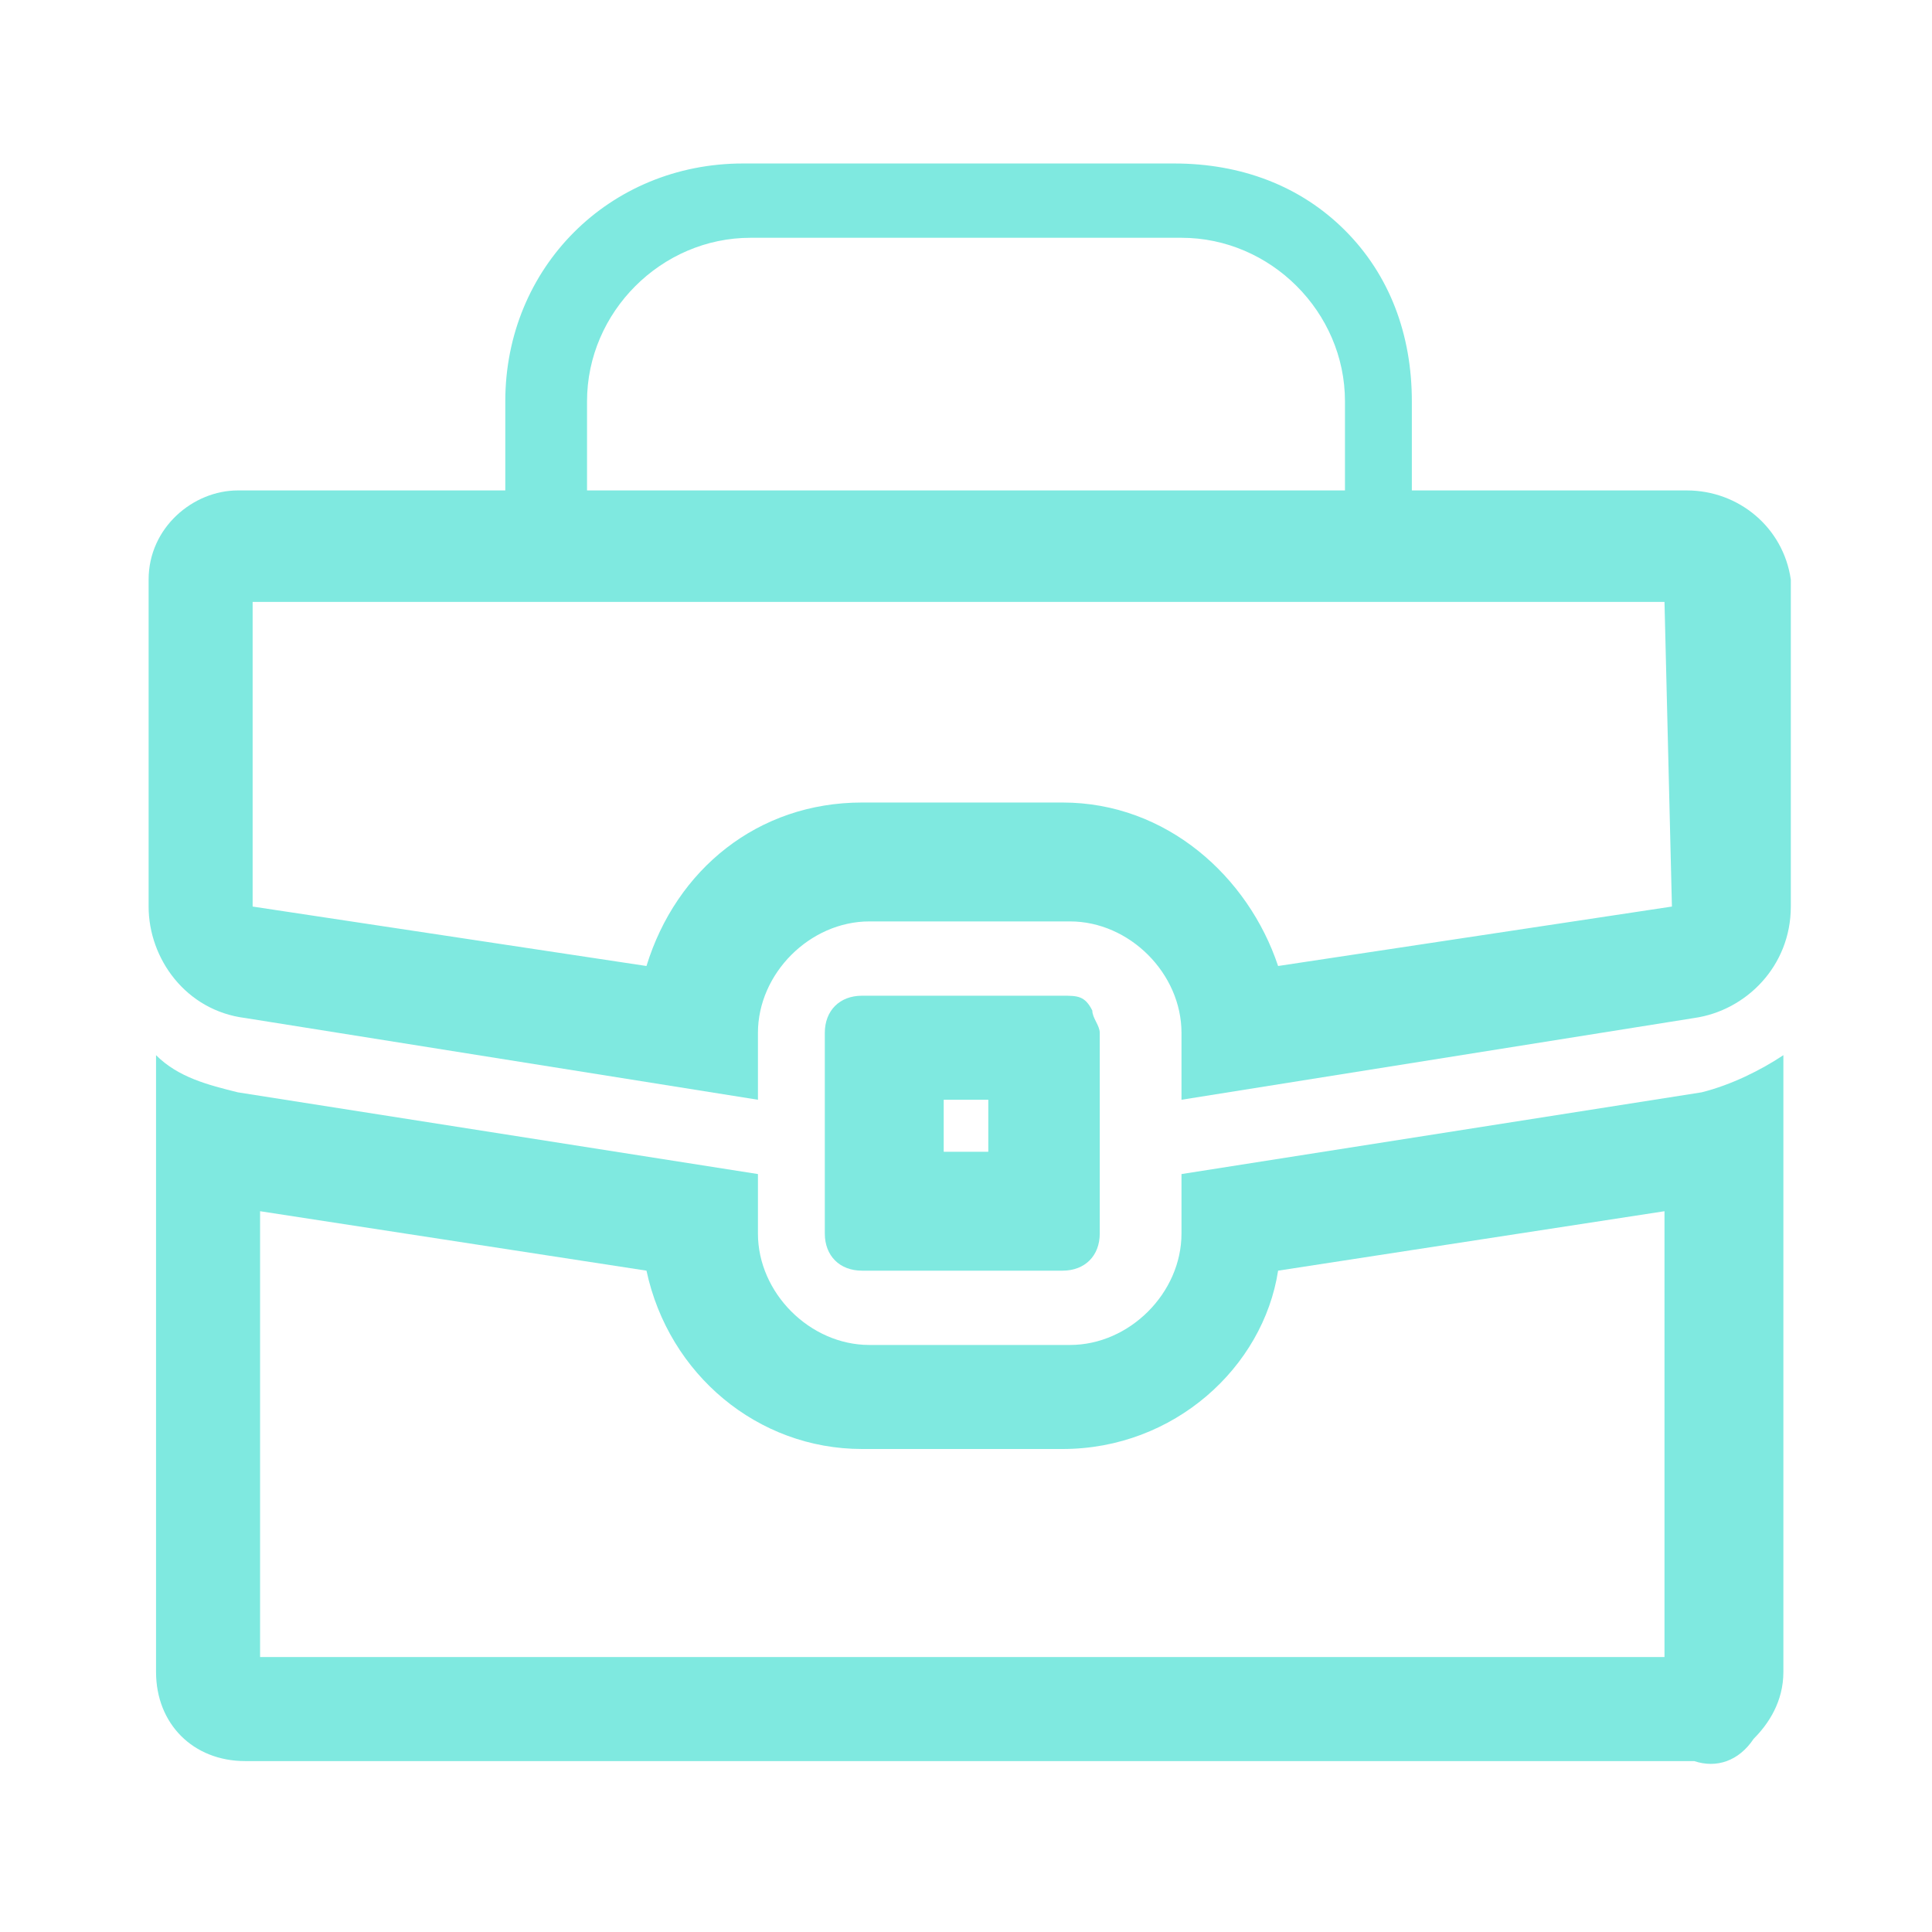
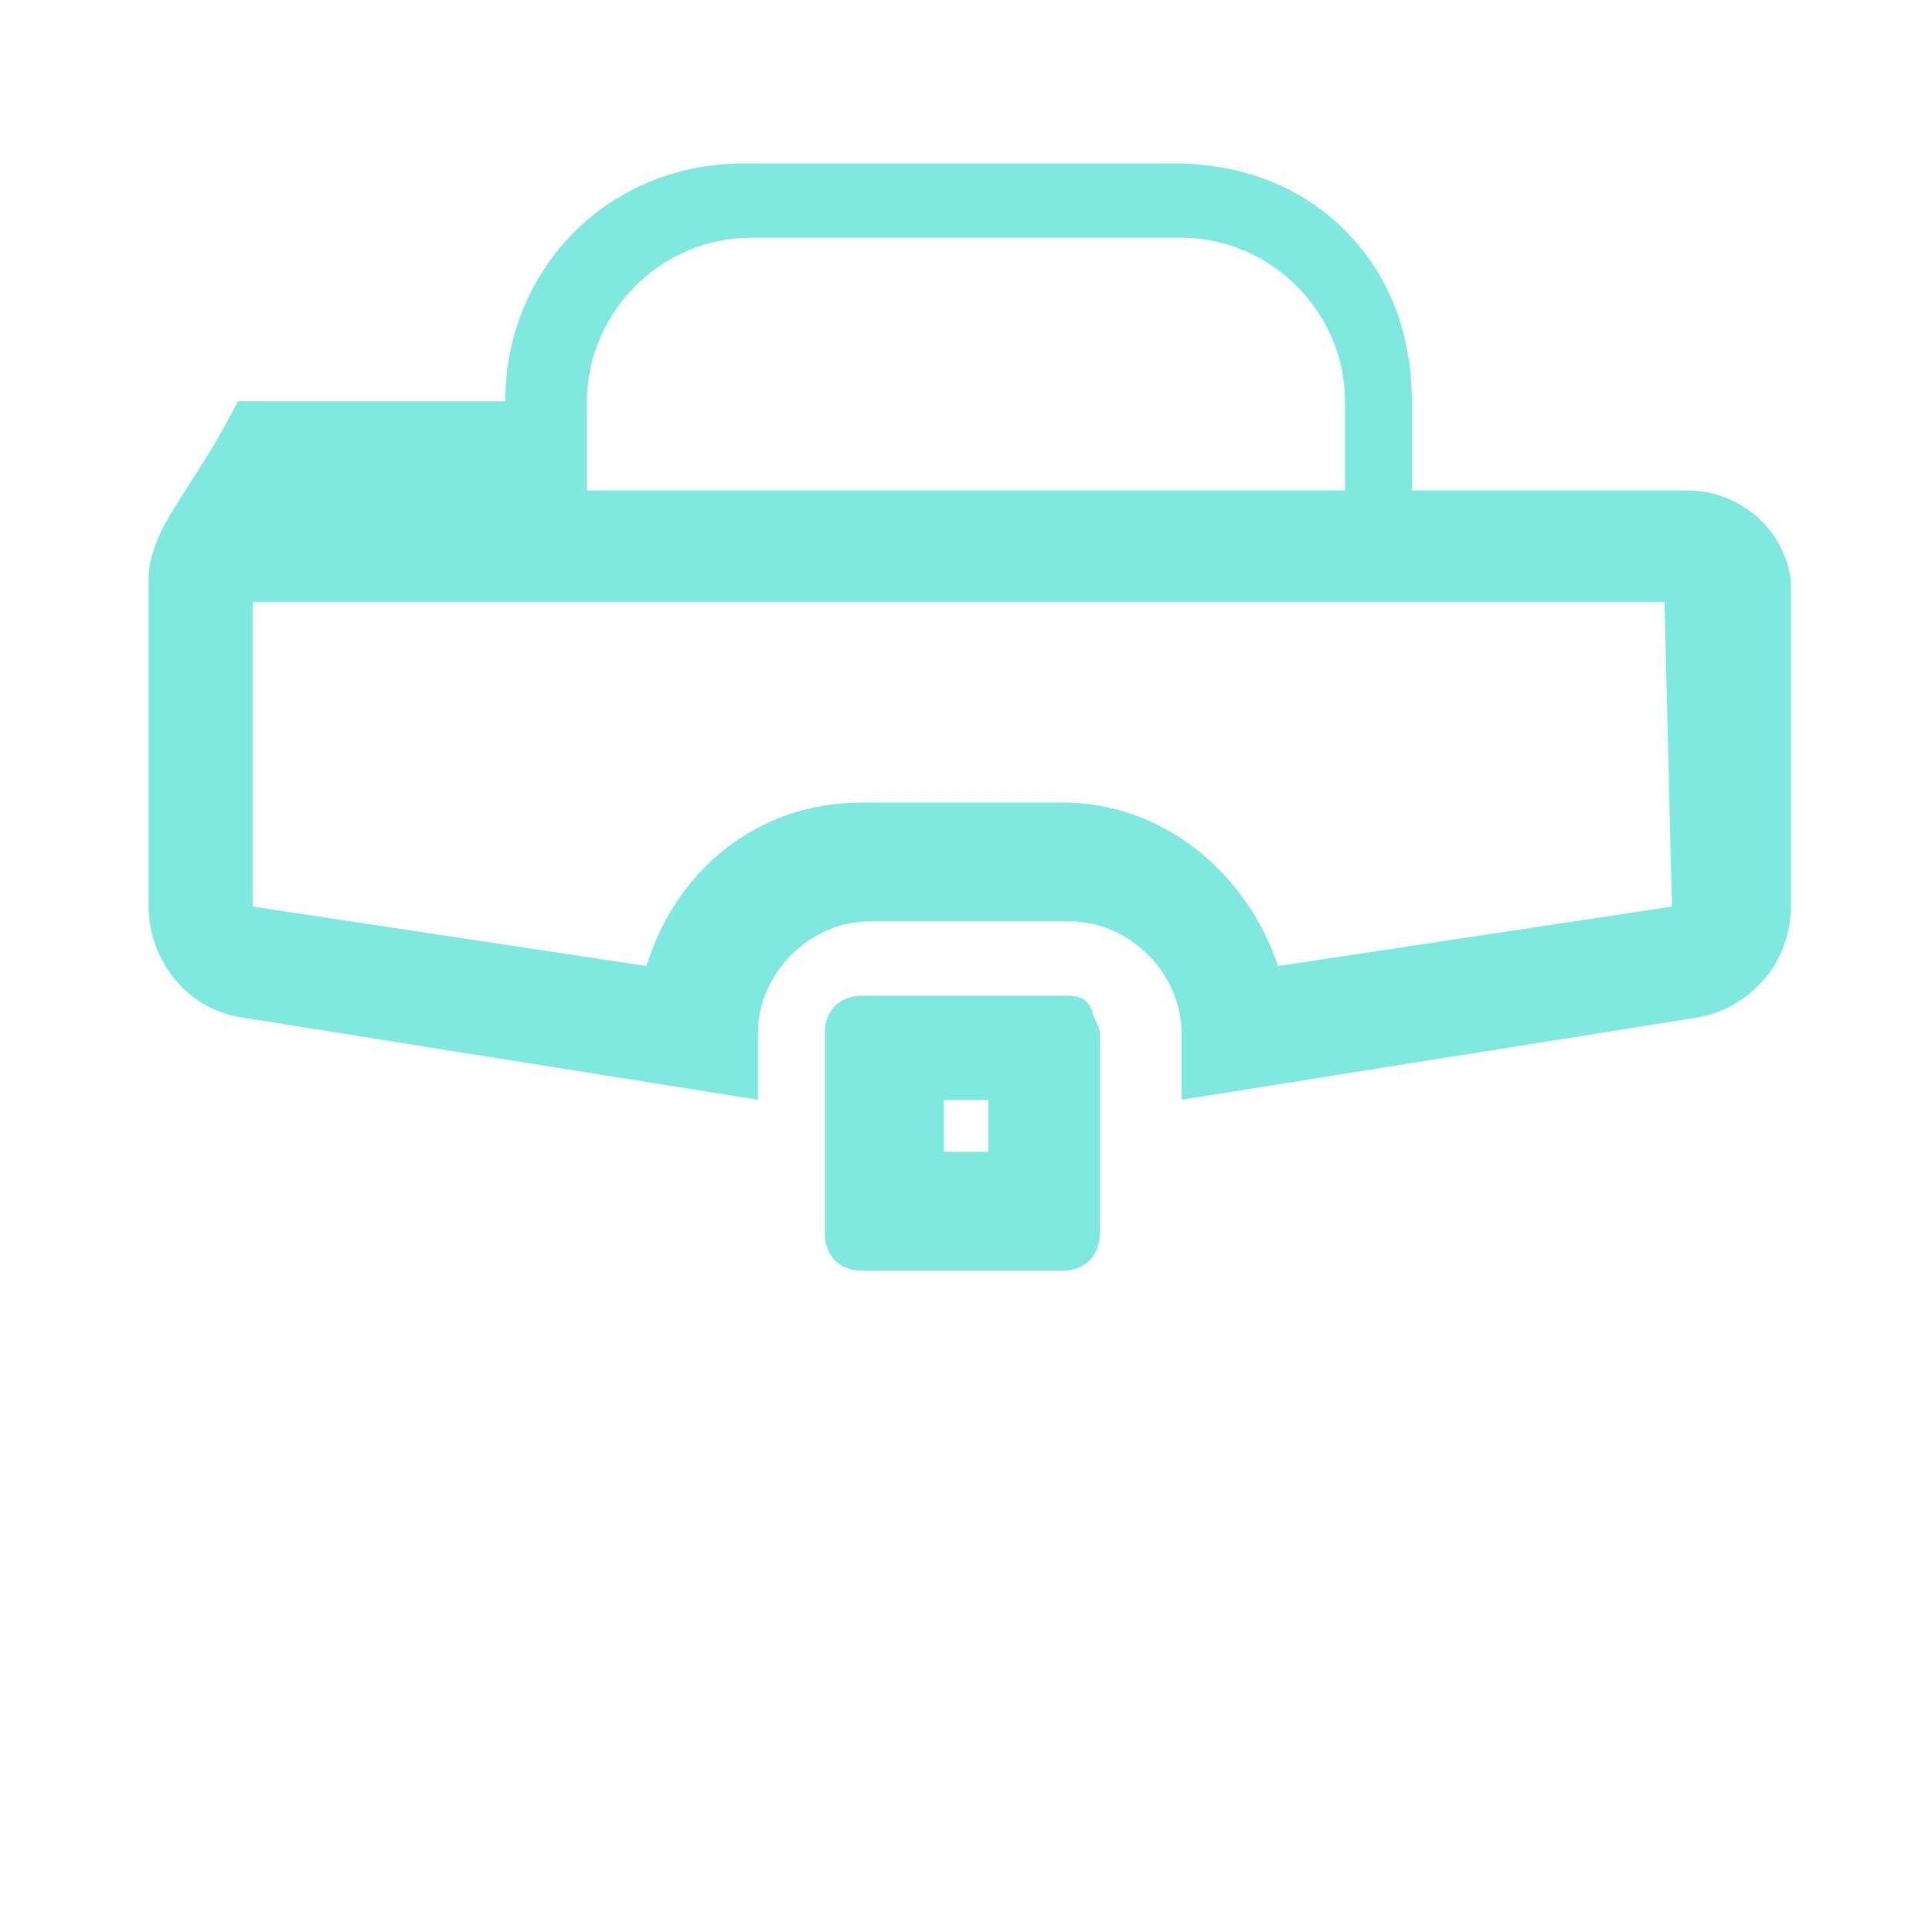
<svg xmlns="http://www.w3.org/2000/svg" version="1.1" id="Layer_1" x="0px" y="0px" width="26px" height="26px" viewBox="0 0 26 26" style="enable-background:new 0 0 26 26;" xml:space="preserve">
  <style type="text/css">
	.st0{fill:#7FE9E0;}
</style>
  <g>
-     <path class="st0" d="M22.7,6.6h-3.7V5.4c0-0.9-0.3-1.7-0.9-2.3c-0.6-0.6-1.4-0.9-2.3-0.9l-5.8,0c-1.8,0-3.2,1.4-3.2,3.2v1.2H3.2   C2.6,6.6,2,7.1,2,7.8v4.4v0c0,0.7,0.5,1.4,1.3,1.5l6.9,1.1v-0.9c0-0.8,0.7-1.5,1.5-1.5h2.7c0.8,0,1.5,0.7,1.5,1.5v0.9l6.9-1.1   c0.7-0.1,1.3-0.7,1.3-1.5V7.8C24,7.1,23.4,6.6,22.7,6.6z M7.9,5.4c0-1.2,1-2.2,2.2-2.2l5.8,0v0c1.2,0,2.2,1,2.2,2.2v1.2H7.9V5.4z    M22.5,12.2L17.2,13c-0.4-1.2-1.5-2.2-2.9-2.2h-2.7c-1.4,0-2.5,0.9-2.9,2.2l-5.3-0.8v0V8.1h2.9v0h1.5h9.7v0h1.5h3.4L22.5,12.2   L22.5,12.2L22.5,12.2C22.5,12.2,22.5,12.2,22.5,12.2C22.5,12.2,22.5,12.2,22.5,12.2L22.5,12.2L22.5,12.2z" />
+     <path class="st0" d="M22.7,6.6h-3.7V5.4c0-0.9-0.3-1.7-0.9-2.3c-0.6-0.6-1.4-0.9-2.3-0.9l-5.8,0c-1.8,0-3.2,1.4-3.2,3.2H3.2   C2.6,6.6,2,7.1,2,7.8v4.4v0c0,0.7,0.5,1.4,1.3,1.5l6.9,1.1v-0.9c0-0.8,0.7-1.5,1.5-1.5h2.7c0.8,0,1.5,0.7,1.5,1.5v0.9l6.9-1.1   c0.7-0.1,1.3-0.7,1.3-1.5V7.8C24,7.1,23.4,6.6,22.7,6.6z M7.9,5.4c0-1.2,1-2.2,2.2-2.2l5.8,0v0c1.2,0,2.2,1,2.2,2.2v1.2H7.9V5.4z    M22.5,12.2L17.2,13c-0.4-1.2-1.5-2.2-2.9-2.2h-2.7c-1.4,0-2.5,0.9-2.9,2.2l-5.3-0.8v0V8.1h2.9v0h1.5h9.7v0h1.5h3.4L22.5,12.2   L22.5,12.2L22.5,12.2C22.5,12.2,22.5,12.2,22.5,12.2C22.5,12.2,22.5,12.2,22.5,12.2L22.5,12.2L22.5,12.2z" />
    <path class="st0" d="M14.3,13.4h-2.7c-0.3,0-0.5,0.2-0.5,0.5v2.7c0,0.3,0.2,0.5,0.5,0.5h2.7c0.3,0,0.5-0.2,0.5-0.5v-2.7   c0-0.1-0.1-0.2-0.1-0.3C14.6,13.4,14.5,13.4,14.3,13.4z M13.3,15.5h-0.6v-0.7h0.6V15.5z" />
-     <path class="st0" d="M23.6,23.4c0.2-0.2,0.4-0.5,0.4-0.9v-8.3c-0.3,0.2-0.7,0.4-1.1,0.5l-7,1.1v0.8c0,0.8-0.7,1.5-1.5,1.5h-2.7   c-0.8,0-1.5-0.7-1.5-1.5v-0.8l-7-1.1c-0.4-0.1-0.8-0.2-1.1-0.5v8.3c0,0.7,0.5,1.2,1.2,1.2h19.5C23.1,23.8,23.4,23.7,23.6,23.4   L23.6,23.4L23.6,23.4L23.6,23.4z M22.5,22.3h-19v-6l5.2,0.8c0.3,1.4,1.5,2.4,2.9,2.4h2.7c1.5,0,2.7-1.1,2.9-2.4l5.2-0.8V22.3z" />
  </g>
</svg>